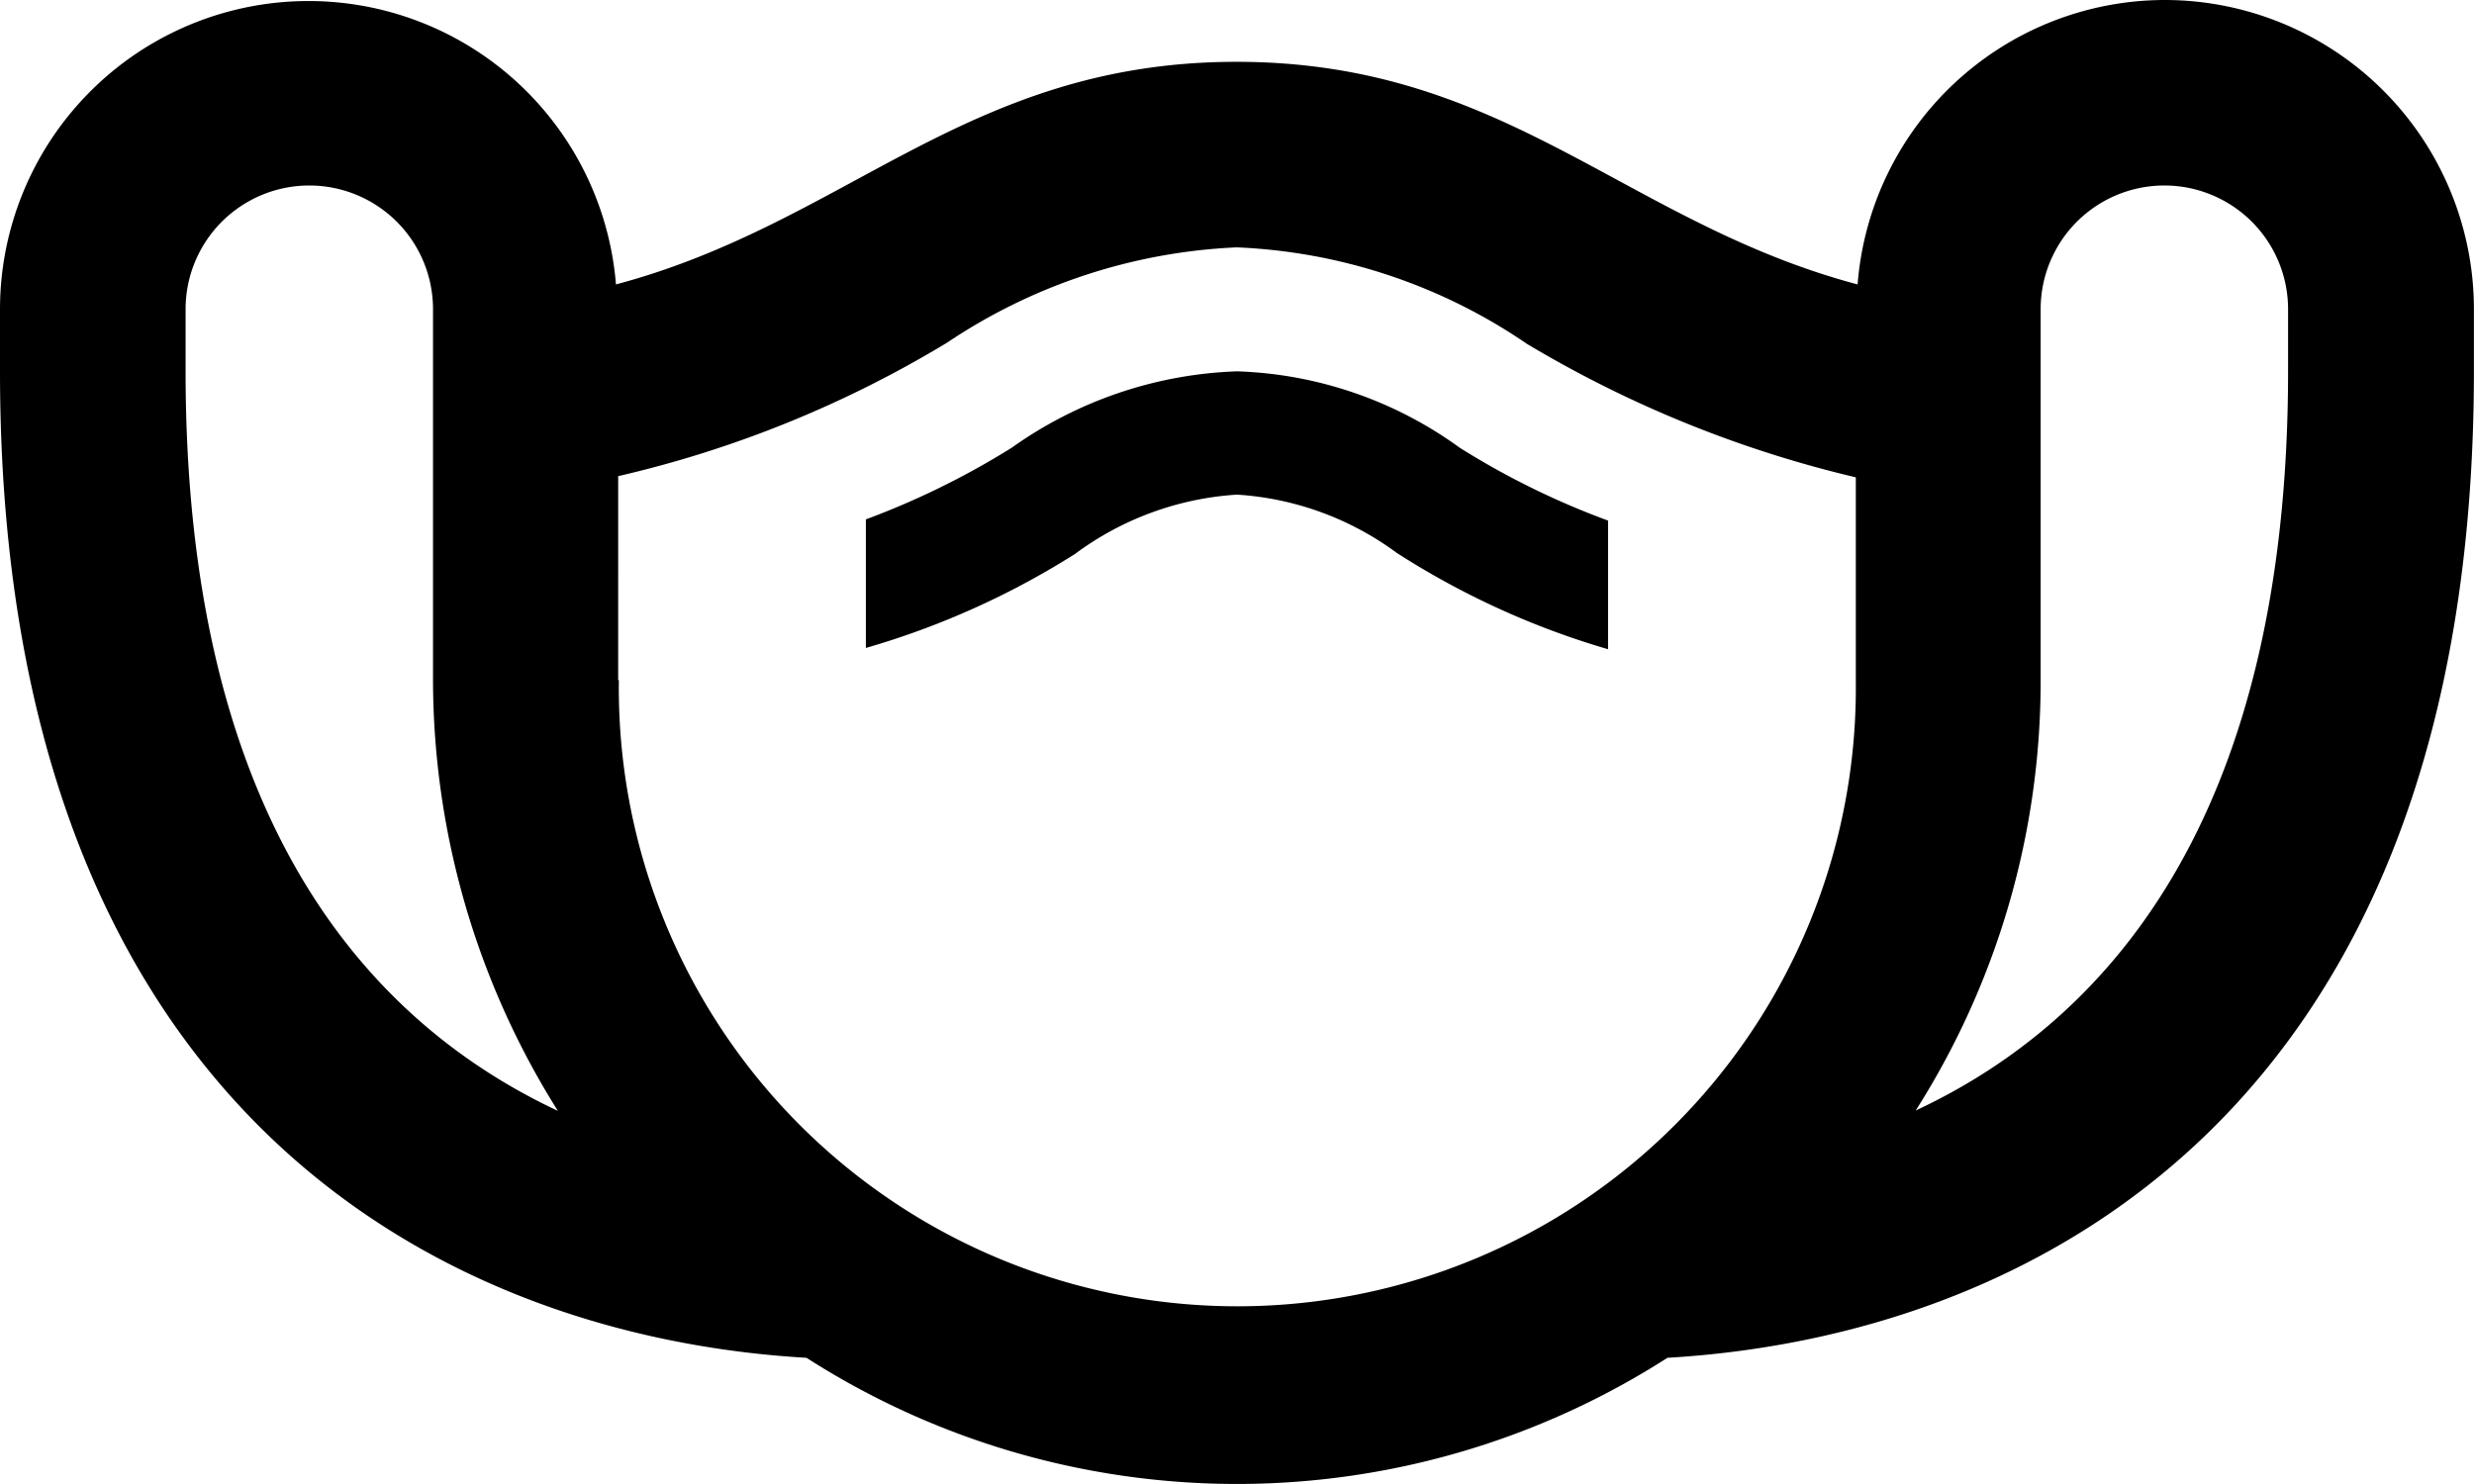
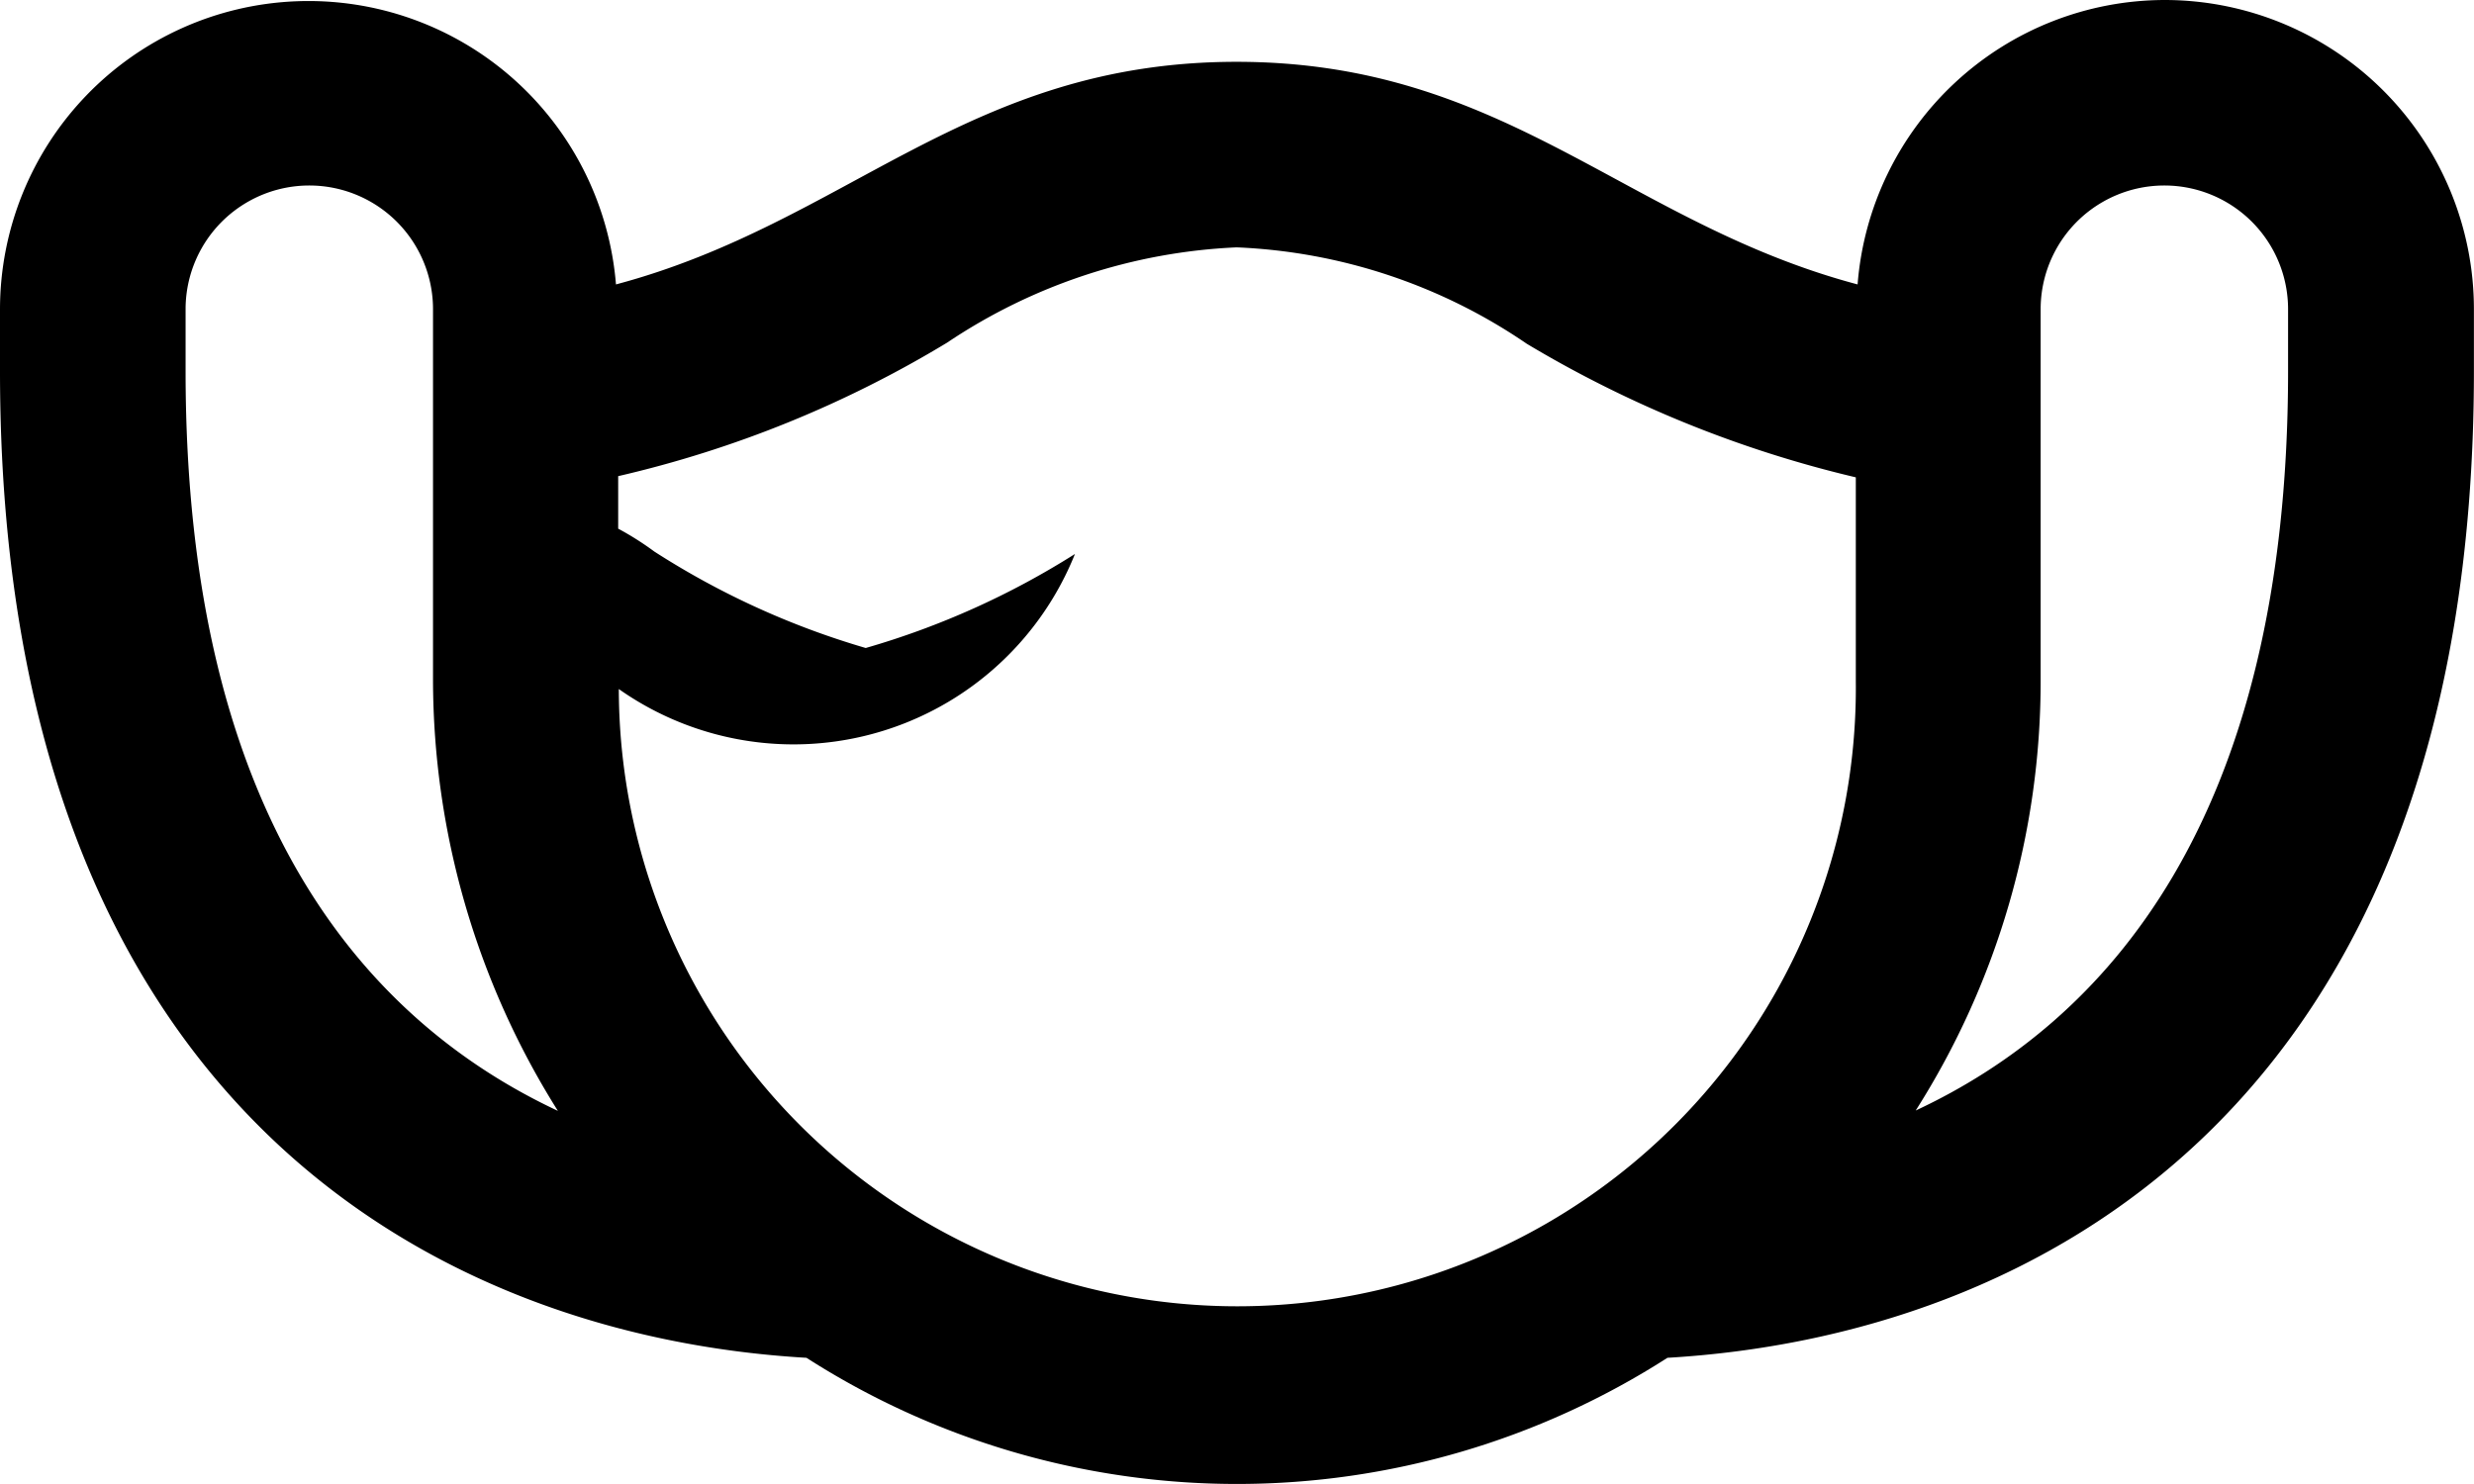
<svg xmlns="http://www.w3.org/2000/svg" width="29.167" height="17.5" viewBox="0 0 29.167 17.5">
-   <path d="M27.521,6A3.638,3.638,0,0,0,23.9,9.354c-2.742-.729-4.142-2.625-7.321-2.625S12,8.625,9.262,9.354A3.637,3.637,0,0,0,2,9.646v.729c0,8.75,5.25,11.39,9.508,11.637a9.4,9.4,0,0,0,10.15,0c4.258-.248,9.508-2.888,9.508-11.637V9.646A3.647,3.647,0,0,0,27.521,6ZM4.188,10.375V9.646a1.458,1.458,0,1,1,2.917,0v4.375A9.566,9.566,0,0,0,8.577,19.1C6.36,18.06,4.188,15.7,4.188,10.375Zm5.1,3.646V11.615a13.237,13.237,0,0,0,3.879-1.575,6.645,6.645,0,0,1,3.412-1.123A6.531,6.531,0,0,1,20,10.054a13.648,13.648,0,0,0,3.879,1.575v2.406a7.292,7.292,0,1,1-14.583-.015Zm19.687-3.646c0,5.323-2.173,7.685-4.39,8.721a9.438,9.438,0,0,0,1.473-5.075V9.646a1.458,1.458,0,1,1,2.917,0ZM14.673,12.533a9.569,9.569,0,0,1-2.465,1.108V12.125a9.462,9.462,0,0,0,1.721-.846,4.86,4.86,0,0,1,2.654-.9,4.722,4.722,0,0,1,2.625.9,9.318,9.318,0,0,0,1.75.86v1.517a9.544,9.544,0,0,1-2.494-1.138,3.54,3.54,0,0,0-1.881-.685A3.575,3.575,0,0,0,14.673,12.533Z" transform="translate(-2 -6)" />
+   <path d="M27.521,6A3.638,3.638,0,0,0,23.9,9.354c-2.742-.729-4.142-2.625-7.321-2.625S12,8.625,9.262,9.354A3.637,3.637,0,0,0,2,9.646v.729c0,8.75,5.25,11.39,9.508,11.637a9.4,9.4,0,0,0,10.15,0c4.258-.248,9.508-2.888,9.508-11.637V9.646A3.647,3.647,0,0,0,27.521,6ZM4.188,10.375V9.646a1.458,1.458,0,1,1,2.917,0v4.375A9.566,9.566,0,0,0,8.577,19.1C6.36,18.06,4.188,15.7,4.188,10.375Zm5.1,3.646V11.615a13.237,13.237,0,0,0,3.879-1.575,6.645,6.645,0,0,1,3.412-1.123A6.531,6.531,0,0,1,20,10.054a13.648,13.648,0,0,0,3.879,1.575v2.406a7.292,7.292,0,1,1-14.583-.015Zm19.687-3.646c0,5.323-2.173,7.685-4.39,8.721a9.438,9.438,0,0,0,1.473-5.075V9.646a1.458,1.458,0,1,1,2.917,0ZM14.673,12.533a9.569,9.569,0,0,1-2.465,1.108V12.125v1.517a9.544,9.544,0,0,1-2.494-1.138,3.54,3.54,0,0,0-1.881-.685A3.575,3.575,0,0,0,14.673,12.533Z" transform="translate(-2 -6)" />
</svg>